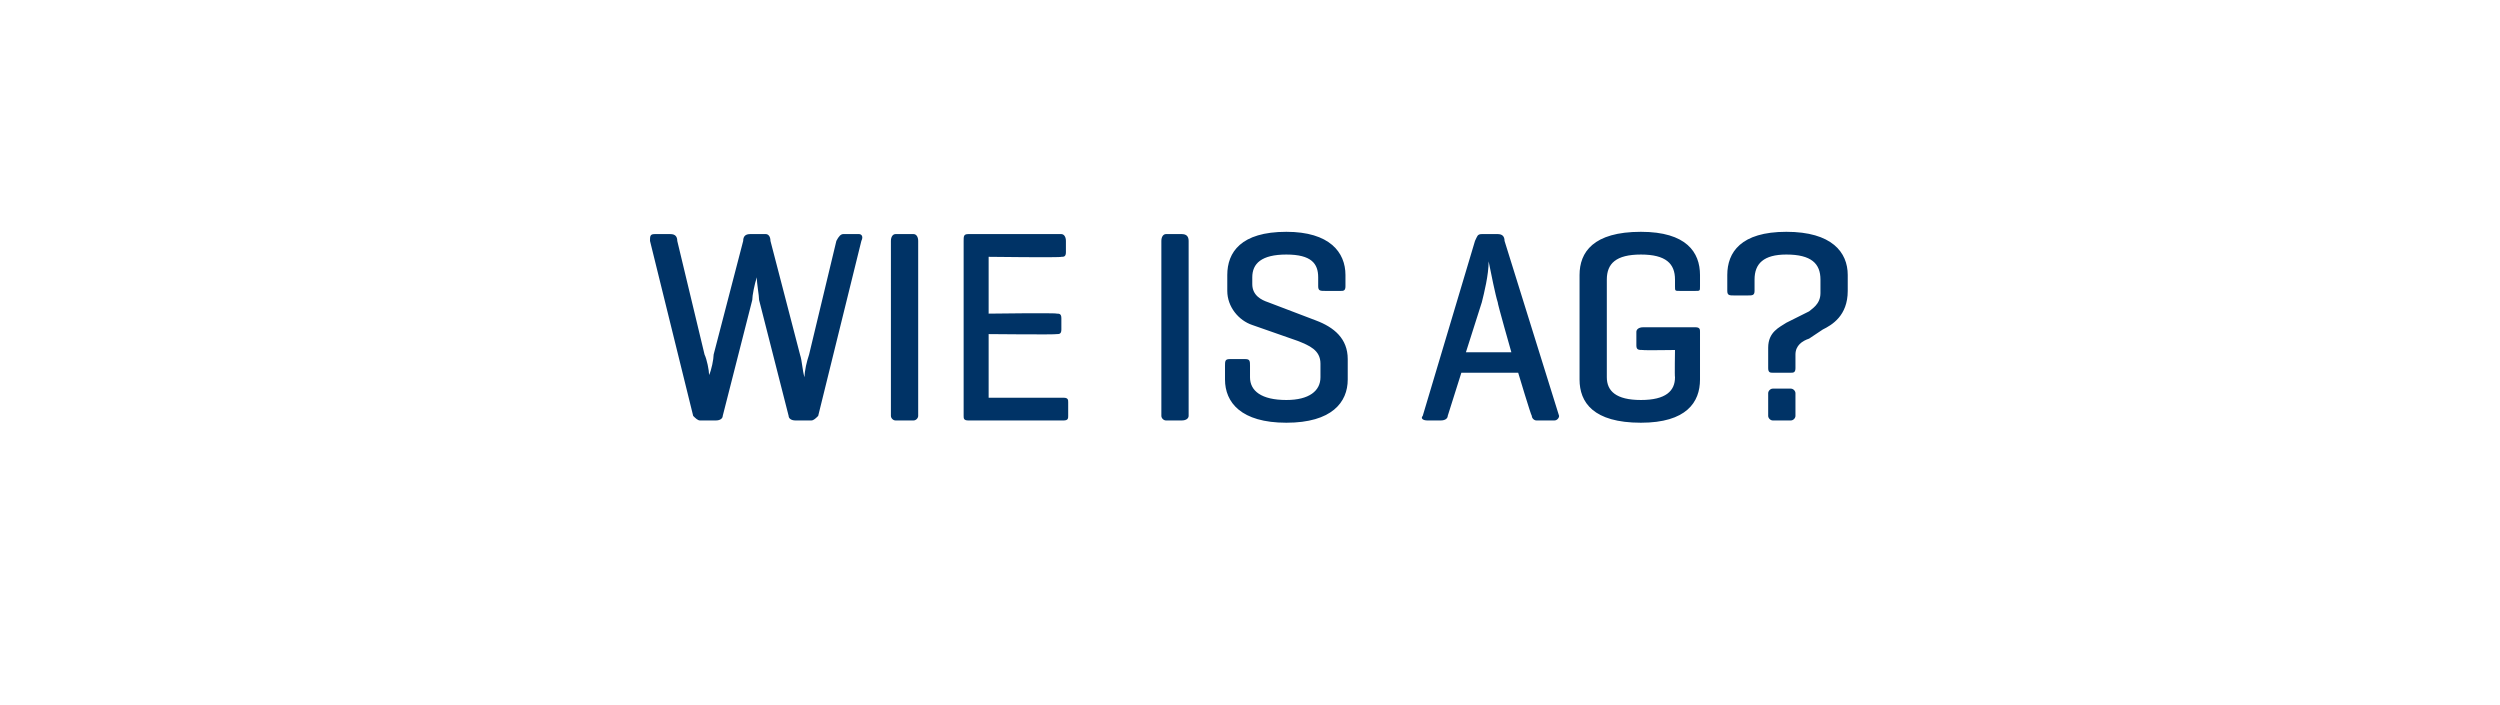
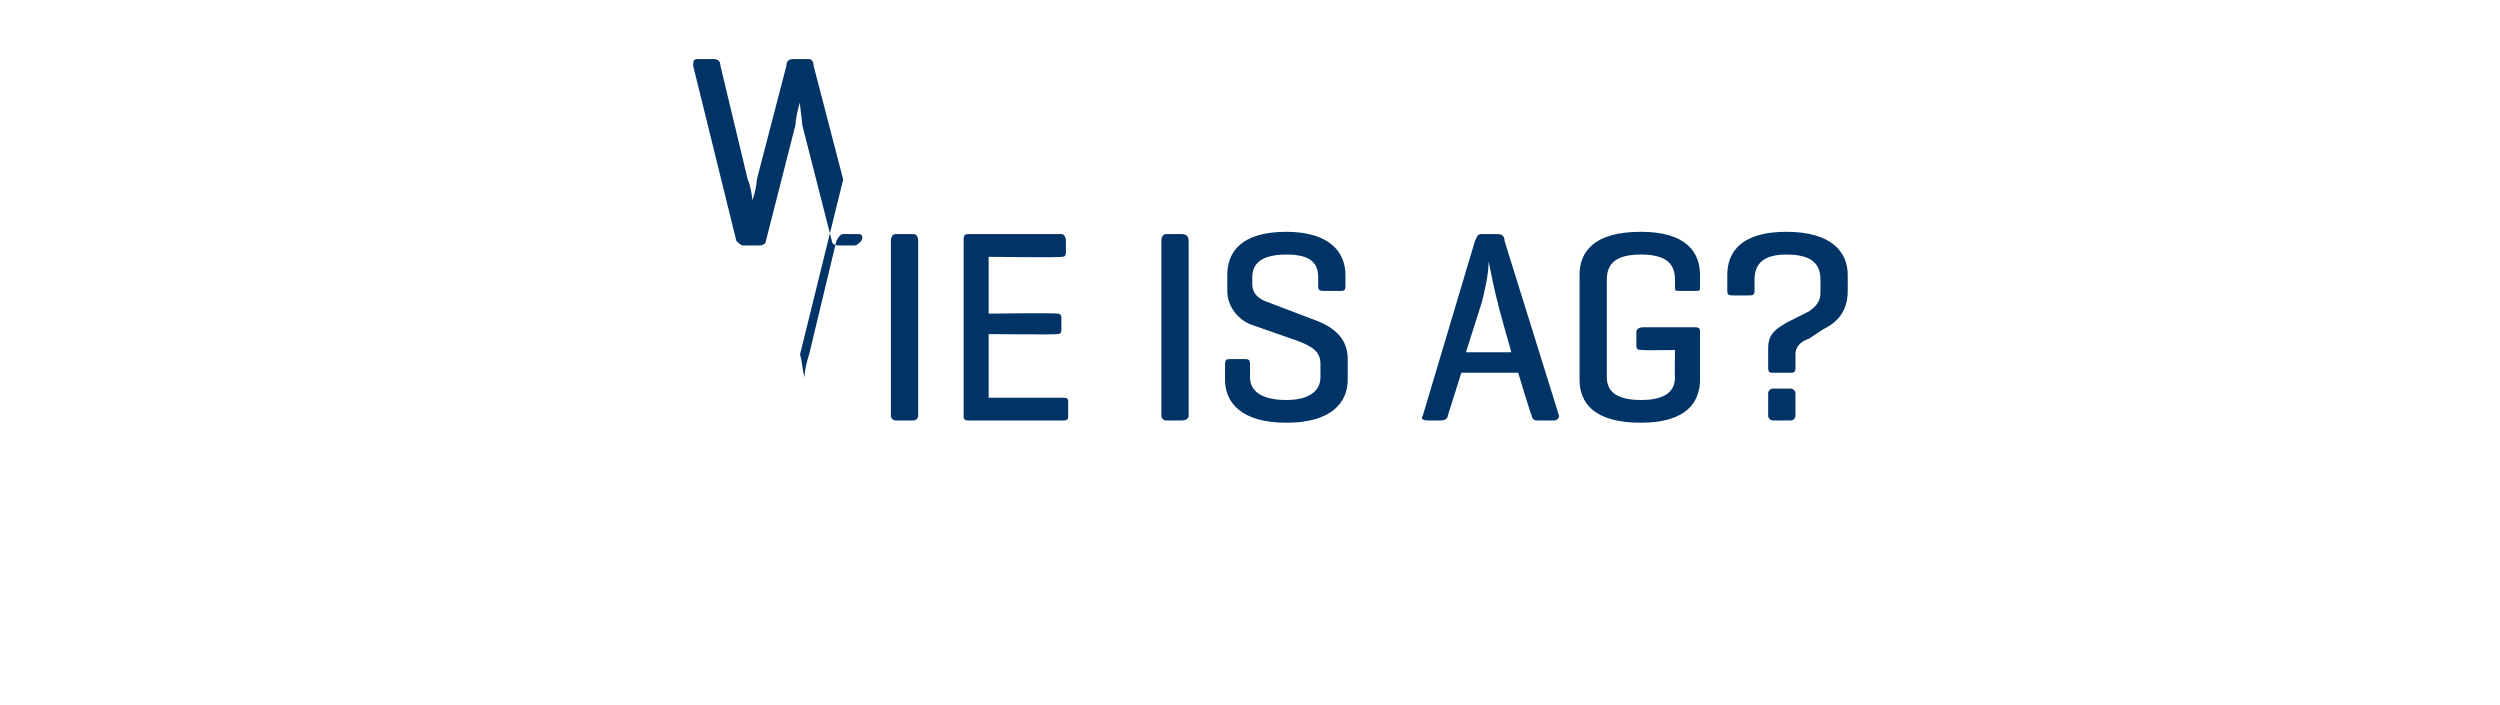
<svg xmlns="http://www.w3.org/2000/svg" version="1.1" width="110px" height="31px" viewBox="0 -1 110 31" style="top:-1px">
  <desc>WIE IS AG?</desc>
  <defs />
  <g id="Polygon78307">
-     <path d="m35.2 14.6c.1.3.1.7.2 1c0-.3.1-.7.2-1l1.2-5c.1-.2.2-.3.3-.3h.7c.1 0 .2.1.1.3L36 17.3c-.1.1-.2.2-.3.2h-.7c-.2 0-.3-.1-.3-.2l-1.3-5.1c0-.2-.1-.7-.1-1c-.1.3-.2.8-.2 1l-1.3 5.1c0 .1-.1.2-.3.2h-.7c-.1 0-.2-.1-.3-.2l-1.9-7.7c0-.2 0-.3.2-.3h.7c.2 0 .3.1.3.3l1.2 5c.1.2.2.7.2.9c.1-.2.2-.7.2-.9l1.3-5c0-.2.1-.3.3-.3h.7c.1 0 .2.1.2.3l1.3 5zm5.2 2.7c0 .1-.1.2-.2.2h-.8c-.1 0-.2-.1-.2-.2V9.6c0-.2.1-.3.2-.3h.8c.1 0 .2.1.2.3v7.7zm2.2.2c-.2 0-.2-.1-.2-.2V9.6c0-.2 0-.3.2-.3h4.1c.1 0 .2.1.2.3v.5c0 .2-.1.2-.2.2c-.02.04-3.2 0-3.2 0v2.5s2.97-.04 3 0c.1 0 .2 0 .2.2v.5c0 .2-.1.2-.2.2c-.03.03-3 0-3 0v2.8h3.3c.2 0 .2.1.2.2v.6c0 .1 0 .2-.2.2h-4.2zm9.7-.2c0 .1-.1.2-.3.2h-.7c-.1 0-.2-.1-.2-.2V9.6c0-.2.1-.3.2-.3h.7c.2 0 .3.1.3.3v7.7zm5.7-6.1c0-.6-.3-1-1.4-1c-1.1 0-1.5.4-1.5 1v.3c0 .5.4.7.7.8l2.1.8c.8.3 1.4.8 1.4 1.7v.9c0 1-.7 1.9-2.7 1.9c-2 0-2.7-.9-2.7-1.9v-.6c0-.2 0-.3.2-.3h.7c.2 0 .2.1.2.3v.5c0 .6.5 1 1.6 1c1 0 1.5-.4 1.5-1v-.6c0-.6-.5-.8-1-1l-2-.7c-.6-.2-1.1-.8-1.1-1.5v-.7c0-1 .6-1.9 2.6-1.9c1.9 0 2.6.9 2.6 1.9v.5c0 .2-.1.2-.2.2h-.7c-.2 0-.3 0-.3-.2v-.4zm7.9 1.1c-.1-.3-.3-1.3-.4-1.8c0 .6-.2 1.4-.3 1.8l-.7 2.2h2s-.63-2.21-.6-2.2zm0-3c.2 0 .3.1.3.3l2.4 7.7c0 .1-.1.2-.2.2h-.8c-.1 0-.2-.1-.2-.2c-.04-.03-.6-1.9-.6-1.9h-2.5l-.6 1.9c0 .1-.1.2-.3.2h-.6c-.2 0-.3-.1-.2-.2l2.3-7.7c.1-.2.1-.3.3-.3h.7zm8.7 4.1c.2 0 .2.1.2.2v2.1c0 1-.6 1.9-2.6 1.9c-2.1 0-2.7-.9-2.7-1.9v-4.6c0-1 .6-1.9 2.7-1.9c2 0 2.6.9 2.6 1.9v.5c0 .2 0 .2-.2.2h-.7c-.2 0-.2 0-.2-.2v-.3c0-.7-.4-1.1-1.5-1.1c-1.1 0-1.5.4-1.5 1.1v4.3c0 .6.4 1 1.5 1c1.1 0 1.5-.4 1.5-1c-.02-.03 0-1.2 0-1.2c0 0-1.44.02-1.4 0c-.2 0-.3 0-.3-.2v-.6c0-.1.1-.2.3-.2h2.3zm3.2.9c0-.7.5-.9.8-1.1l1-.5c.1-.1.5-.3.5-.8v-.6c0-.7-.4-1.1-1.5-1.1c-1 0-1.4.4-1.4 1.1v.5c0 .2-.1.2-.3.2h-.6c-.2 0-.3 0-.3-.2v-.7c0-1 .6-1.9 2.6-1.9c2 0 2.7.9 2.7 1.9v.7c0 1.1-.7 1.5-1.1 1.7l-.6.4c-.3.1-.6.3-.6.7v.6c0 .2-.1.2-.2.2h-.8c-.1 0-.2 0-.2-.2v-.9zm1.2 3c0 .1-.1.2-.2.2h-.8c-.1 0-.2-.1-.2-.2v-1c0-.1.1-.2.2-.2h.8c.1 0 .2.1.2.2v1z" stroke="none" fill="#003366" />
+     <path d="m35.2 14.6c.1.3.1.7.2 1c0-.3.1-.7.2-1l1.2-5c.1-.2.2-.3.3-.3h.7c.1 0 .2.1.1.3c-.1.1-.2.2-.3.2h-.7c-.2 0-.3-.1-.3-.2l-1.3-5.1c0-.2-.1-.7-.1-1c-.1.3-.2.8-.2 1l-1.3 5.1c0 .1-.1.2-.3.2h-.7c-.1 0-.2-.1-.3-.2l-1.9-7.7c0-.2 0-.3.2-.3h.7c.2 0 .3.1.3.3l1.2 5c.1.2.2.7.2.9c.1-.2.2-.7.2-.9l1.3-5c0-.2.1-.3.3-.3h.7c.1 0 .2.1.2.3l1.3 5zm5.2 2.7c0 .1-.1.2-.2.2h-.8c-.1 0-.2-.1-.2-.2V9.6c0-.2.1-.3.2-.3h.8c.1 0 .2.1.2.3v7.7zm2.2.2c-.2 0-.2-.1-.2-.2V9.6c0-.2 0-.3.2-.3h4.1c.1 0 .2.1.2.3v.5c0 .2-.1.2-.2.2c-.02.04-3.2 0-3.2 0v2.5s2.97-.04 3 0c.1 0 .2 0 .2.2v.5c0 .2-.1.2-.2.2c-.03.03-3 0-3 0v2.8h3.3c.2 0 .2.1.2.2v.6c0 .1 0 .2-.2.2h-4.2zm9.7-.2c0 .1-.1.2-.3.2h-.7c-.1 0-.2-.1-.2-.2V9.6c0-.2.1-.3.2-.3h.7c.2 0 .3.1.3.3v7.7zm5.7-6.1c0-.6-.3-1-1.4-1c-1.1 0-1.5.4-1.5 1v.3c0 .5.4.7.7.8l2.1.8c.8.3 1.4.8 1.4 1.7v.9c0 1-.7 1.9-2.7 1.9c-2 0-2.7-.9-2.7-1.9v-.6c0-.2 0-.3.2-.3h.7c.2 0 .2.1.2.3v.5c0 .6.5 1 1.6 1c1 0 1.5-.4 1.5-1v-.6c0-.6-.5-.8-1-1l-2-.7c-.6-.2-1.1-.8-1.1-1.5v-.7c0-1 .6-1.9 2.6-1.9c1.9 0 2.6.9 2.6 1.9v.5c0 .2-.1.2-.2.2h-.7c-.2 0-.3 0-.3-.2v-.4zm7.9 1.1c-.1-.3-.3-1.3-.4-1.8c0 .6-.2 1.4-.3 1.8l-.7 2.2h2s-.63-2.21-.6-2.2zm0-3c.2 0 .3.1.3.3l2.4 7.7c0 .1-.1.2-.2.2h-.8c-.1 0-.2-.1-.2-.2c-.04-.03-.6-1.9-.6-1.9h-2.5l-.6 1.9c0 .1-.1.2-.3.2h-.6c-.2 0-.3-.1-.2-.2l2.3-7.7c.1-.2.1-.3.3-.3h.7zm8.7 4.1c.2 0 .2.1.2.2v2.1c0 1-.6 1.9-2.6 1.9c-2.1 0-2.7-.9-2.7-1.9v-4.6c0-1 .6-1.9 2.7-1.9c2 0 2.6.9 2.6 1.9v.5c0 .2 0 .2-.2.2h-.7c-.2 0-.2 0-.2-.2v-.3c0-.7-.4-1.1-1.5-1.1c-1.1 0-1.5.4-1.5 1.1v4.3c0 .6.4 1 1.5 1c1.1 0 1.5-.4 1.5-1c-.02-.03 0-1.2 0-1.2c0 0-1.44.02-1.4 0c-.2 0-.3 0-.3-.2v-.6c0-.1.1-.2.3-.2h2.3zm3.2.9c0-.7.5-.9.8-1.1l1-.5c.1-.1.5-.3.5-.8v-.6c0-.7-.4-1.1-1.5-1.1c-1 0-1.4.4-1.4 1.1v.5c0 .2-.1.2-.3.2h-.6c-.2 0-.3 0-.3-.2v-.7c0-1 .6-1.9 2.6-1.9c2 0 2.7.9 2.7 1.9v.7c0 1.1-.7 1.5-1.1 1.7l-.6.4c-.3.1-.6.3-.6.7v.6c0 .2-.1.2-.2.2h-.8c-.1 0-.2 0-.2-.2v-.9zm1.2 3c0 .1-.1.2-.2.2h-.8c-.1 0-.2-.1-.2-.2v-1c0-.1.1-.2.2-.2h.8c.1 0 .2.1.2.2v1z" stroke="none" fill="#003366" />
  </g>
</svg>